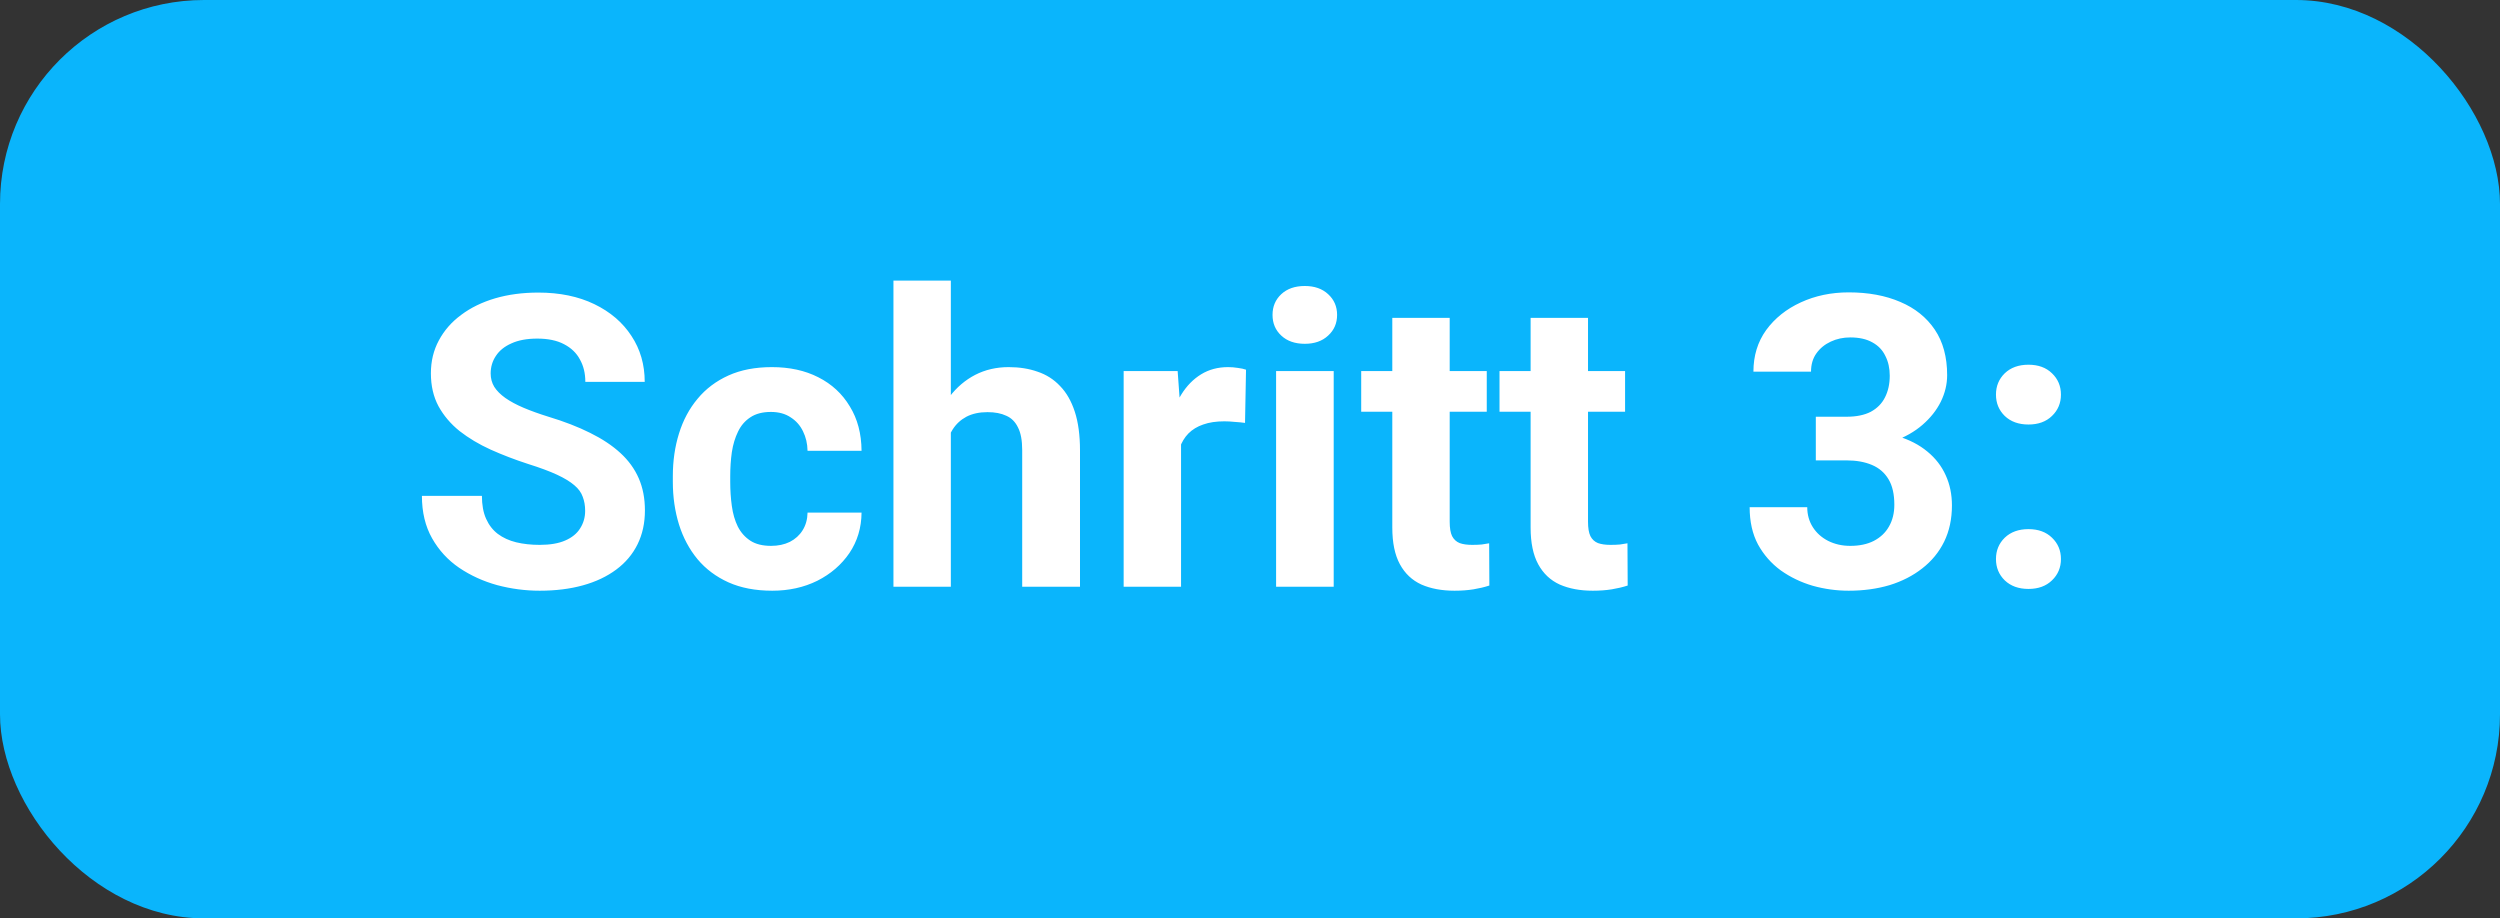
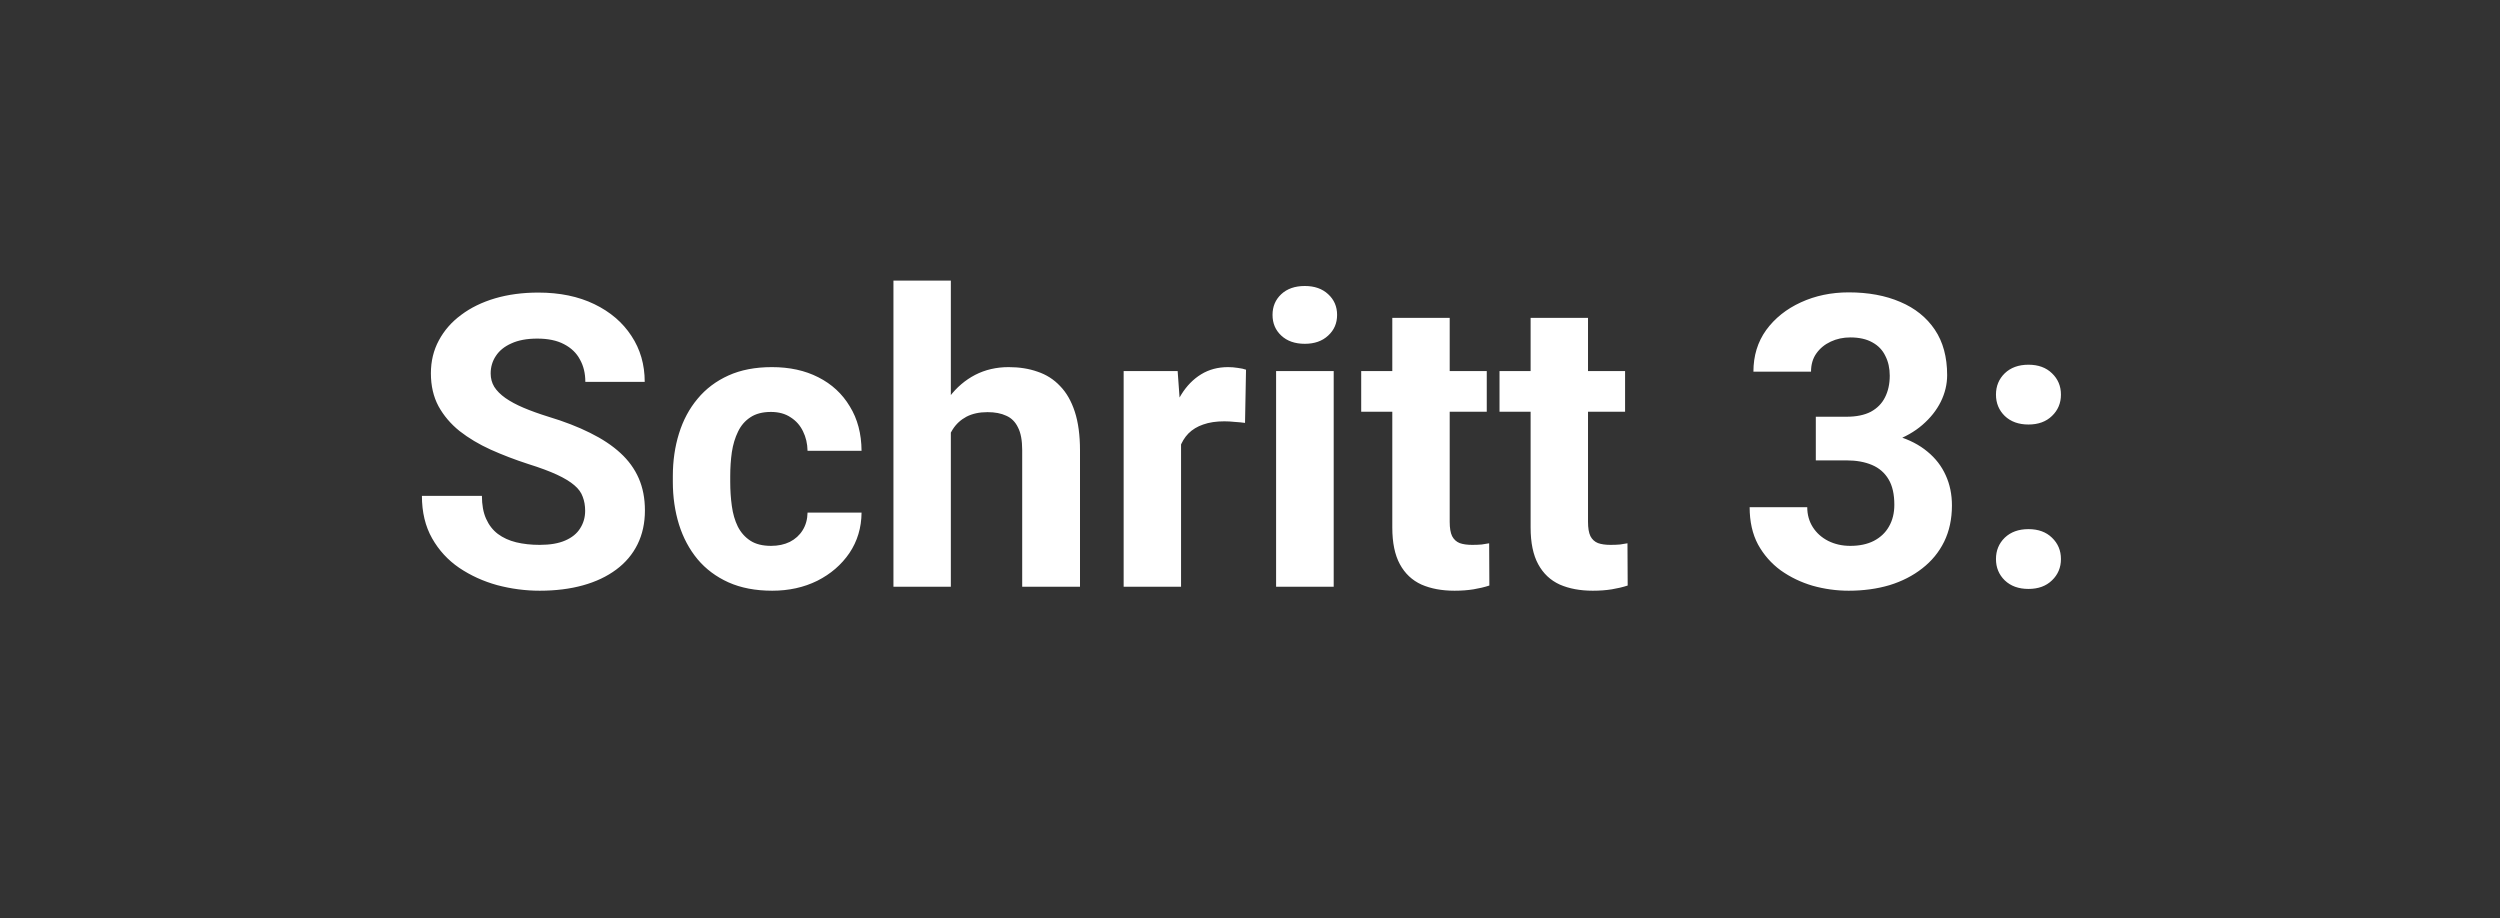
<svg xmlns="http://www.w3.org/2000/svg" width="98" height="36" viewBox="0 0 98 36" fill="none">
  <rect x="0" y="0" width="98" height="36" fill="#333333" stroke="none" />
-   <rect width="98" height="36" rx="8" fill="#0AB5FC" />
-   <path d="M22.938 20.023C22.938 19.82 22.906 19.638 22.844 19.477C22.787 19.31 22.677 19.159 22.516 19.023C22.354 18.883 22.128 18.745 21.836 18.609C21.544 18.474 21.167 18.333 20.703 18.188C20.188 18.021 19.698 17.833 19.234 17.625C18.776 17.417 18.37 17.174 18.016 16.898C17.667 16.617 17.391 16.292 17.188 15.922C16.99 15.552 16.891 15.122 16.891 14.633C16.891 14.159 16.995 13.729 17.203 13.344C17.412 12.953 17.703 12.62 18.078 12.344C18.453 12.062 18.896 11.846 19.406 11.695C19.922 11.544 20.487 11.469 21.102 11.469C21.94 11.469 22.672 11.62 23.297 11.922C23.922 12.224 24.406 12.638 24.75 13.164C25.099 13.69 25.273 14.292 25.273 14.969H22.945C22.945 14.635 22.875 14.344 22.734 14.094C22.599 13.838 22.391 13.638 22.109 13.492C21.833 13.346 21.484 13.273 21.062 13.273C20.656 13.273 20.318 13.336 20.047 13.461C19.776 13.581 19.573 13.745 19.438 13.953C19.302 14.156 19.234 14.385 19.234 14.641C19.234 14.833 19.281 15.008 19.375 15.164C19.474 15.32 19.62 15.466 19.812 15.602C20.005 15.737 20.242 15.865 20.523 15.984C20.805 16.104 21.13 16.221 21.5 16.336C22.12 16.523 22.664 16.734 23.133 16.969C23.607 17.203 24.003 17.466 24.32 17.758C24.638 18.049 24.878 18.38 25.039 18.75C25.201 19.12 25.281 19.539 25.281 20.008C25.281 20.503 25.185 20.945 24.992 21.336C24.799 21.727 24.521 22.057 24.156 22.328C23.792 22.599 23.357 22.805 22.852 22.945C22.346 23.086 21.781 23.156 21.156 23.156C20.594 23.156 20.039 23.083 19.492 22.938C18.945 22.787 18.448 22.56 18 22.258C17.557 21.956 17.203 21.57 16.938 21.102C16.672 20.633 16.539 20.078 16.539 19.438H18.891C18.891 19.792 18.945 20.091 19.055 20.336C19.164 20.581 19.318 20.779 19.516 20.93C19.719 21.081 19.958 21.19 20.234 21.258C20.516 21.326 20.823 21.359 21.156 21.359C21.562 21.359 21.896 21.302 22.156 21.188C22.422 21.073 22.617 20.914 22.742 20.711C22.872 20.508 22.938 20.279 22.938 20.023ZM30.227 21.398C30.503 21.398 30.747 21.346 30.961 21.242C31.174 21.133 31.341 20.982 31.461 20.789C31.586 20.591 31.651 20.359 31.656 20.094H33.773C33.768 20.688 33.609 21.216 33.297 21.68C32.984 22.138 32.565 22.5 32.039 22.766C31.513 23.026 30.924 23.156 30.273 23.156C29.617 23.156 29.044 23.047 28.555 22.828C28.07 22.609 27.667 22.307 27.344 21.922C27.021 21.531 26.779 21.078 26.617 20.562C26.456 20.042 26.375 19.484 26.375 18.891V18.664C26.375 18.065 26.456 17.508 26.617 16.992C26.779 16.471 27.021 16.018 27.344 15.633C27.667 15.242 28.07 14.938 28.555 14.719C29.039 14.5 29.607 14.391 30.258 14.391C30.951 14.391 31.557 14.523 32.078 14.789C32.604 15.055 33.016 15.435 33.312 15.93C33.615 16.419 33.768 17 33.773 17.672H31.656C31.651 17.391 31.591 17.135 31.477 16.906C31.367 16.677 31.206 16.495 30.992 16.359C30.784 16.219 30.526 16.148 30.219 16.148C29.891 16.148 29.622 16.219 29.414 16.359C29.206 16.495 29.044 16.682 28.93 16.922C28.815 17.156 28.734 17.424 28.688 17.727C28.646 18.023 28.625 18.336 28.625 18.664V18.891C28.625 19.219 28.646 19.534 28.688 19.836C28.729 20.138 28.807 20.406 28.922 20.641C29.042 20.875 29.206 21.06 29.414 21.195C29.622 21.331 29.893 21.398 30.227 21.398ZM37.273 11V23H35.023V11H37.273ZM36.953 18.477H36.336C36.341 17.888 36.419 17.346 36.57 16.852C36.721 16.352 36.938 15.919 37.219 15.555C37.5 15.185 37.836 14.898 38.227 14.695C38.622 14.492 39.06 14.391 39.539 14.391C39.956 14.391 40.333 14.45 40.672 14.57C41.016 14.685 41.31 14.872 41.555 15.133C41.805 15.388 41.997 15.724 42.133 16.141C42.268 16.557 42.336 17.062 42.336 17.656V23H40.07V17.641C40.07 17.266 40.016 16.971 39.906 16.758C39.802 16.539 39.648 16.385 39.445 16.297C39.247 16.203 39.003 16.156 38.711 16.156C38.388 16.156 38.112 16.216 37.883 16.336C37.659 16.456 37.479 16.622 37.344 16.836C37.208 17.044 37.109 17.289 37.047 17.57C36.984 17.852 36.953 18.154 36.953 18.477ZM46.297 16.391V23H44.047V14.547H46.164L46.297 16.391ZM48.844 14.492L48.805 16.578C48.695 16.562 48.562 16.549 48.406 16.539C48.255 16.523 48.117 16.516 47.992 16.516C47.675 16.516 47.398 16.557 47.164 16.641C46.935 16.719 46.742 16.836 46.586 16.992C46.435 17.148 46.32 17.338 46.242 17.562C46.169 17.787 46.128 18.042 46.117 18.328L45.664 18.188C45.664 17.641 45.719 17.138 45.828 16.68C45.938 16.216 46.096 15.812 46.305 15.469C46.518 15.125 46.779 14.859 47.086 14.672C47.393 14.484 47.745 14.391 48.141 14.391C48.266 14.391 48.393 14.401 48.523 14.422C48.654 14.438 48.76 14.461 48.844 14.492ZM52.281 14.547V23H50.023V14.547H52.281ZM49.883 12.344C49.883 12.016 49.997 11.745 50.227 11.531C50.456 11.318 50.763 11.211 51.148 11.211C51.529 11.211 51.833 11.318 52.062 11.531C52.297 11.745 52.414 12.016 52.414 12.344C52.414 12.672 52.297 12.943 52.062 13.156C51.833 13.37 51.529 13.477 51.148 13.477C50.763 13.477 50.456 13.37 50.227 13.156C49.997 12.943 49.883 12.672 49.883 12.344ZM58.281 14.547V16.141H53.359V14.547H58.281ZM54.578 12.461H56.828V20.453C56.828 20.698 56.859 20.885 56.922 21.016C56.99 21.146 57.089 21.237 57.219 21.289C57.349 21.336 57.513 21.359 57.711 21.359C57.852 21.359 57.977 21.354 58.086 21.344C58.2 21.328 58.297 21.312 58.375 21.297L58.383 22.953C58.19 23.016 57.982 23.065 57.758 23.102C57.534 23.138 57.286 23.156 57.016 23.156C56.521 23.156 56.089 23.076 55.719 22.914C55.354 22.747 55.073 22.482 54.875 22.117C54.677 21.753 54.578 21.273 54.578 20.68V12.461ZM63.703 14.547V16.141H58.781V14.547H63.703ZM60 12.461H62.25V20.453C62.25 20.698 62.281 20.885 62.344 21.016C62.411 21.146 62.51 21.237 62.641 21.289C62.771 21.336 62.935 21.359 63.133 21.359C63.273 21.359 63.398 21.354 63.508 21.344C63.622 21.328 63.719 21.312 63.797 21.297L63.805 22.953C63.612 23.016 63.404 23.065 63.18 23.102C62.956 23.138 62.708 23.156 62.438 23.156C61.943 23.156 61.51 23.076 61.141 22.914C60.776 22.747 60.495 22.482 60.297 22.117C60.099 21.753 60 21.273 60 20.68V12.461ZM71.18 16.336H72.383C72.768 16.336 73.086 16.271 73.336 16.141C73.586 16.005 73.771 15.818 73.891 15.578C74.016 15.333 74.078 15.05 74.078 14.727C74.078 14.435 74.021 14.177 73.906 13.953C73.797 13.724 73.628 13.547 73.398 13.422C73.169 13.292 72.88 13.227 72.531 13.227C72.255 13.227 72 13.281 71.766 13.391C71.531 13.5 71.344 13.654 71.203 13.852C71.062 14.05 70.992 14.289 70.992 14.57H68.734C68.734 13.945 68.901 13.401 69.234 12.938C69.573 12.474 70.026 12.112 70.594 11.852C71.162 11.591 71.787 11.461 72.469 11.461C73.24 11.461 73.914 11.586 74.492 11.836C75.07 12.081 75.521 12.443 75.844 12.922C76.167 13.401 76.328 13.995 76.328 14.703C76.328 15.062 76.245 15.412 76.078 15.75C75.912 16.083 75.672 16.385 75.359 16.656C75.052 16.922 74.677 17.135 74.234 17.297C73.792 17.453 73.294 17.531 72.742 17.531H71.18V16.336ZM71.18 18.047V16.883H72.742C73.362 16.883 73.906 16.953 74.375 17.094C74.844 17.234 75.237 17.438 75.555 17.703C75.872 17.963 76.112 18.273 76.273 18.633C76.435 18.987 76.516 19.38 76.516 19.812C76.516 20.344 76.414 20.818 76.211 21.234C76.008 21.646 75.721 21.995 75.352 22.281C74.987 22.568 74.56 22.787 74.07 22.938C73.581 23.083 73.047 23.156 72.469 23.156C71.99 23.156 71.518 23.091 71.055 22.961C70.596 22.826 70.18 22.625 69.805 22.359C69.435 22.088 69.138 21.75 68.914 21.344C68.695 20.932 68.586 20.445 68.586 19.883H70.844C70.844 20.174 70.917 20.435 71.062 20.664C71.208 20.893 71.409 21.073 71.664 21.203C71.924 21.333 72.213 21.398 72.531 21.398C72.891 21.398 73.198 21.333 73.453 21.203C73.713 21.068 73.912 20.88 74.047 20.641C74.188 20.396 74.258 20.112 74.258 19.789C74.258 19.372 74.182 19.039 74.031 18.789C73.88 18.534 73.664 18.346 73.383 18.227C73.102 18.107 72.768 18.047 72.383 18.047H71.18ZM78.242 21.914C78.242 21.581 78.357 21.302 78.586 21.078C78.82 20.854 79.13 20.742 79.516 20.742C79.901 20.742 80.208 20.854 80.438 21.078C80.672 21.302 80.789 21.581 80.789 21.914C80.789 22.247 80.672 22.526 80.438 22.75C80.208 22.974 79.901 23.086 79.516 23.086C79.13 23.086 78.82 22.974 78.586 22.75C78.357 22.526 78.242 22.247 78.242 21.914ZM78.242 15.469C78.242 15.135 78.357 14.857 78.586 14.633C78.82 14.409 79.13 14.297 79.516 14.297C79.901 14.297 80.208 14.409 80.438 14.633C80.672 14.857 80.789 15.135 80.789 15.469C80.789 15.802 80.672 16.081 80.438 16.305C80.208 16.529 79.901 16.641 79.516 16.641C79.13 16.641 78.82 16.529 78.586 16.305C78.357 16.081 78.242 15.802 78.242 15.469Z" fill="white" />
+   <path d="M22.938 20.023C22.938 19.82 22.906 19.638 22.844 19.477C22.787 19.31 22.677 19.159 22.516 19.023C22.354 18.883 22.128 18.745 21.836 18.609C21.544 18.474 21.167 18.333 20.703 18.188C20.188 18.021 19.698 17.833 19.234 17.625C18.776 17.417 18.37 17.174 18.016 16.898C17.667 16.617 17.391 16.292 17.188 15.922C16.99 15.552 16.891 15.122 16.891 14.633C16.891 14.159 16.995 13.729 17.203 13.344C17.412 12.953 17.703 12.62 18.078 12.344C18.453 12.062 18.896 11.846 19.406 11.695C19.922 11.544 20.487 11.469 21.102 11.469C21.94 11.469 22.672 11.62 23.297 11.922C23.922 12.224 24.406 12.638 24.75 13.164C25.099 13.69 25.273 14.292 25.273 14.969H22.945C22.945 14.635 22.875 14.344 22.734 14.094C22.599 13.838 22.391 13.638 22.109 13.492C21.833 13.346 21.484 13.273 21.062 13.273C20.656 13.273 20.318 13.336 20.047 13.461C19.776 13.581 19.573 13.745 19.438 13.953C19.302 14.156 19.234 14.385 19.234 14.641C19.234 14.833 19.281 15.008 19.375 15.164C19.474 15.32 19.62 15.466 19.812 15.602C20.005 15.737 20.242 15.865 20.523 15.984C20.805 16.104 21.13 16.221 21.5 16.336C22.12 16.523 22.664 16.734 23.133 16.969C23.607 17.203 24.003 17.466 24.32 17.758C24.638 18.049 24.878 18.38 25.039 18.75C25.201 19.12 25.281 19.539 25.281 20.008C25.281 20.503 25.185 20.945 24.992 21.336C24.799 21.727 24.521 22.057 24.156 22.328C23.792 22.599 23.357 22.805 22.852 22.945C22.346 23.086 21.781 23.156 21.156 23.156C20.594 23.156 20.039 23.083 19.492 22.938C18.945 22.787 18.448 22.56 18 22.258C17.557 21.956 17.203 21.57 16.938 21.102C16.672 20.633 16.539 20.078 16.539 19.438H18.891C18.891 19.792 18.945 20.091 19.055 20.336C19.164 20.581 19.318 20.779 19.516 20.93C19.719 21.081 19.958 21.19 20.234 21.258C20.516 21.326 20.823 21.359 21.156 21.359C21.562 21.359 21.896 21.302 22.156 21.188C22.422 21.073 22.617 20.914 22.742 20.711C22.872 20.508 22.938 20.279 22.938 20.023ZM30.227 21.398C30.503 21.398 30.747 21.346 30.961 21.242C31.174 21.133 31.341 20.982 31.461 20.789C31.586 20.591 31.651 20.359 31.656 20.094H33.773C33.768 20.688 33.609 21.216 33.297 21.68C32.984 22.138 32.565 22.5 32.039 22.766C31.513 23.026 30.924 23.156 30.273 23.156C29.617 23.156 29.044 23.047 28.555 22.828C28.07 22.609 27.667 22.307 27.344 21.922C27.021 21.531 26.779 21.078 26.617 20.562C26.456 20.042 26.375 19.484 26.375 18.891V18.664C26.375 18.065 26.456 17.508 26.617 16.992C26.779 16.471 27.021 16.018 27.344 15.633C27.667 15.242 28.07 14.938 28.555 14.719C29.039 14.5 29.607 14.391 30.258 14.391C30.951 14.391 31.557 14.523 32.078 14.789C32.604 15.055 33.016 15.435 33.312 15.93C33.615 16.419 33.768 17 33.773 17.672H31.656C31.651 17.391 31.591 17.135 31.477 16.906C31.367 16.677 31.206 16.495 30.992 16.359C30.784 16.219 30.526 16.148 30.219 16.148C29.891 16.148 29.622 16.219 29.414 16.359C29.206 16.495 29.044 16.682 28.93 16.922C28.815 17.156 28.734 17.424 28.688 17.727C28.646 18.023 28.625 18.336 28.625 18.664V18.891C28.625 19.219 28.646 19.534 28.688 19.836C28.729 20.138 28.807 20.406 28.922 20.641C29.042 20.875 29.206 21.06 29.414 21.195C29.622 21.331 29.893 21.398 30.227 21.398ZM37.273 11V23H35.023V11H37.273ZM36.953 18.477H36.336C36.341 17.888 36.419 17.346 36.57 16.852C36.721 16.352 36.938 15.919 37.219 15.555C37.5 15.185 37.836 14.898 38.227 14.695C38.622 14.492 39.06 14.391 39.539 14.391C39.956 14.391 40.333 14.45 40.672 14.57C41.016 14.685 41.31 14.872 41.555 15.133C41.805 15.388 41.997 15.724 42.133 16.141C42.268 16.557 42.336 17.062 42.336 17.656V23H40.07V17.641C40.07 17.266 40.016 16.971 39.906 16.758C39.802 16.539 39.648 16.385 39.445 16.297C39.247 16.203 39.003 16.156 38.711 16.156C38.388 16.156 38.112 16.216 37.883 16.336C37.659 16.456 37.479 16.622 37.344 16.836C37.208 17.044 37.109 17.289 37.047 17.57C36.984 17.852 36.953 18.154 36.953 18.477ZM46.297 16.391V23H44.047V14.547H46.164L46.297 16.391ZM48.844 14.492L48.805 16.578C48.695 16.562 48.562 16.549 48.406 16.539C48.255 16.523 48.117 16.516 47.992 16.516C47.675 16.516 47.398 16.557 47.164 16.641C46.935 16.719 46.742 16.836 46.586 16.992C46.435 17.148 46.32 17.338 46.242 17.562C46.169 17.787 46.128 18.042 46.117 18.328L45.664 18.188C45.664 17.641 45.719 17.138 45.828 16.68C45.938 16.216 46.096 15.812 46.305 15.469C46.518 15.125 46.779 14.859 47.086 14.672C47.393 14.484 47.745 14.391 48.141 14.391C48.266 14.391 48.393 14.401 48.523 14.422C48.654 14.438 48.76 14.461 48.844 14.492ZM52.281 14.547V23H50.023V14.547H52.281ZM49.883 12.344C49.883 12.016 49.997 11.745 50.227 11.531C50.456 11.318 50.763 11.211 51.148 11.211C51.529 11.211 51.833 11.318 52.062 11.531C52.297 11.745 52.414 12.016 52.414 12.344C52.414 12.672 52.297 12.943 52.062 13.156C51.833 13.37 51.529 13.477 51.148 13.477C50.763 13.477 50.456 13.37 50.227 13.156C49.997 12.943 49.883 12.672 49.883 12.344ZM58.281 14.547V16.141H53.359V14.547H58.281ZM54.578 12.461H56.828V20.453C56.828 20.698 56.859 20.885 56.922 21.016C56.99 21.146 57.089 21.237 57.219 21.289C57.349 21.336 57.513 21.359 57.711 21.359C57.852 21.359 57.977 21.354 58.086 21.344C58.2 21.328 58.297 21.312 58.375 21.297L58.383 22.953C58.19 23.016 57.982 23.065 57.758 23.102C57.534 23.138 57.286 23.156 57.016 23.156C56.521 23.156 56.089 23.076 55.719 22.914C55.354 22.747 55.073 22.482 54.875 22.117C54.677 21.753 54.578 21.273 54.578 20.68ZM63.703 14.547V16.141H58.781V14.547H63.703ZM60 12.461H62.25V20.453C62.25 20.698 62.281 20.885 62.344 21.016C62.411 21.146 62.51 21.237 62.641 21.289C62.771 21.336 62.935 21.359 63.133 21.359C63.273 21.359 63.398 21.354 63.508 21.344C63.622 21.328 63.719 21.312 63.797 21.297L63.805 22.953C63.612 23.016 63.404 23.065 63.18 23.102C62.956 23.138 62.708 23.156 62.438 23.156C61.943 23.156 61.51 23.076 61.141 22.914C60.776 22.747 60.495 22.482 60.297 22.117C60.099 21.753 60 21.273 60 20.68V12.461ZM71.18 16.336H72.383C72.768 16.336 73.086 16.271 73.336 16.141C73.586 16.005 73.771 15.818 73.891 15.578C74.016 15.333 74.078 15.05 74.078 14.727C74.078 14.435 74.021 14.177 73.906 13.953C73.797 13.724 73.628 13.547 73.398 13.422C73.169 13.292 72.88 13.227 72.531 13.227C72.255 13.227 72 13.281 71.766 13.391C71.531 13.5 71.344 13.654 71.203 13.852C71.062 14.05 70.992 14.289 70.992 14.57H68.734C68.734 13.945 68.901 13.401 69.234 12.938C69.573 12.474 70.026 12.112 70.594 11.852C71.162 11.591 71.787 11.461 72.469 11.461C73.24 11.461 73.914 11.586 74.492 11.836C75.07 12.081 75.521 12.443 75.844 12.922C76.167 13.401 76.328 13.995 76.328 14.703C76.328 15.062 76.245 15.412 76.078 15.75C75.912 16.083 75.672 16.385 75.359 16.656C75.052 16.922 74.677 17.135 74.234 17.297C73.792 17.453 73.294 17.531 72.742 17.531H71.18V16.336ZM71.18 18.047V16.883H72.742C73.362 16.883 73.906 16.953 74.375 17.094C74.844 17.234 75.237 17.438 75.555 17.703C75.872 17.963 76.112 18.273 76.273 18.633C76.435 18.987 76.516 19.38 76.516 19.812C76.516 20.344 76.414 20.818 76.211 21.234C76.008 21.646 75.721 21.995 75.352 22.281C74.987 22.568 74.56 22.787 74.07 22.938C73.581 23.083 73.047 23.156 72.469 23.156C71.99 23.156 71.518 23.091 71.055 22.961C70.596 22.826 70.18 22.625 69.805 22.359C69.435 22.088 69.138 21.75 68.914 21.344C68.695 20.932 68.586 20.445 68.586 19.883H70.844C70.844 20.174 70.917 20.435 71.062 20.664C71.208 20.893 71.409 21.073 71.664 21.203C71.924 21.333 72.213 21.398 72.531 21.398C72.891 21.398 73.198 21.333 73.453 21.203C73.713 21.068 73.912 20.88 74.047 20.641C74.188 20.396 74.258 20.112 74.258 19.789C74.258 19.372 74.182 19.039 74.031 18.789C73.88 18.534 73.664 18.346 73.383 18.227C73.102 18.107 72.768 18.047 72.383 18.047H71.18ZM78.242 21.914C78.242 21.581 78.357 21.302 78.586 21.078C78.82 20.854 79.13 20.742 79.516 20.742C79.901 20.742 80.208 20.854 80.438 21.078C80.672 21.302 80.789 21.581 80.789 21.914C80.789 22.247 80.672 22.526 80.438 22.75C80.208 22.974 79.901 23.086 79.516 23.086C79.13 23.086 78.82 22.974 78.586 22.75C78.357 22.526 78.242 22.247 78.242 21.914ZM78.242 15.469C78.242 15.135 78.357 14.857 78.586 14.633C78.82 14.409 79.13 14.297 79.516 14.297C79.901 14.297 80.208 14.409 80.438 14.633C80.672 14.857 80.789 15.135 80.789 15.469C80.789 15.802 80.672 16.081 80.438 16.305C80.208 16.529 79.901 16.641 79.516 16.641C79.13 16.641 78.82 16.529 78.586 16.305C78.357 16.081 78.242 15.802 78.242 15.469Z" fill="white" />
</svg>